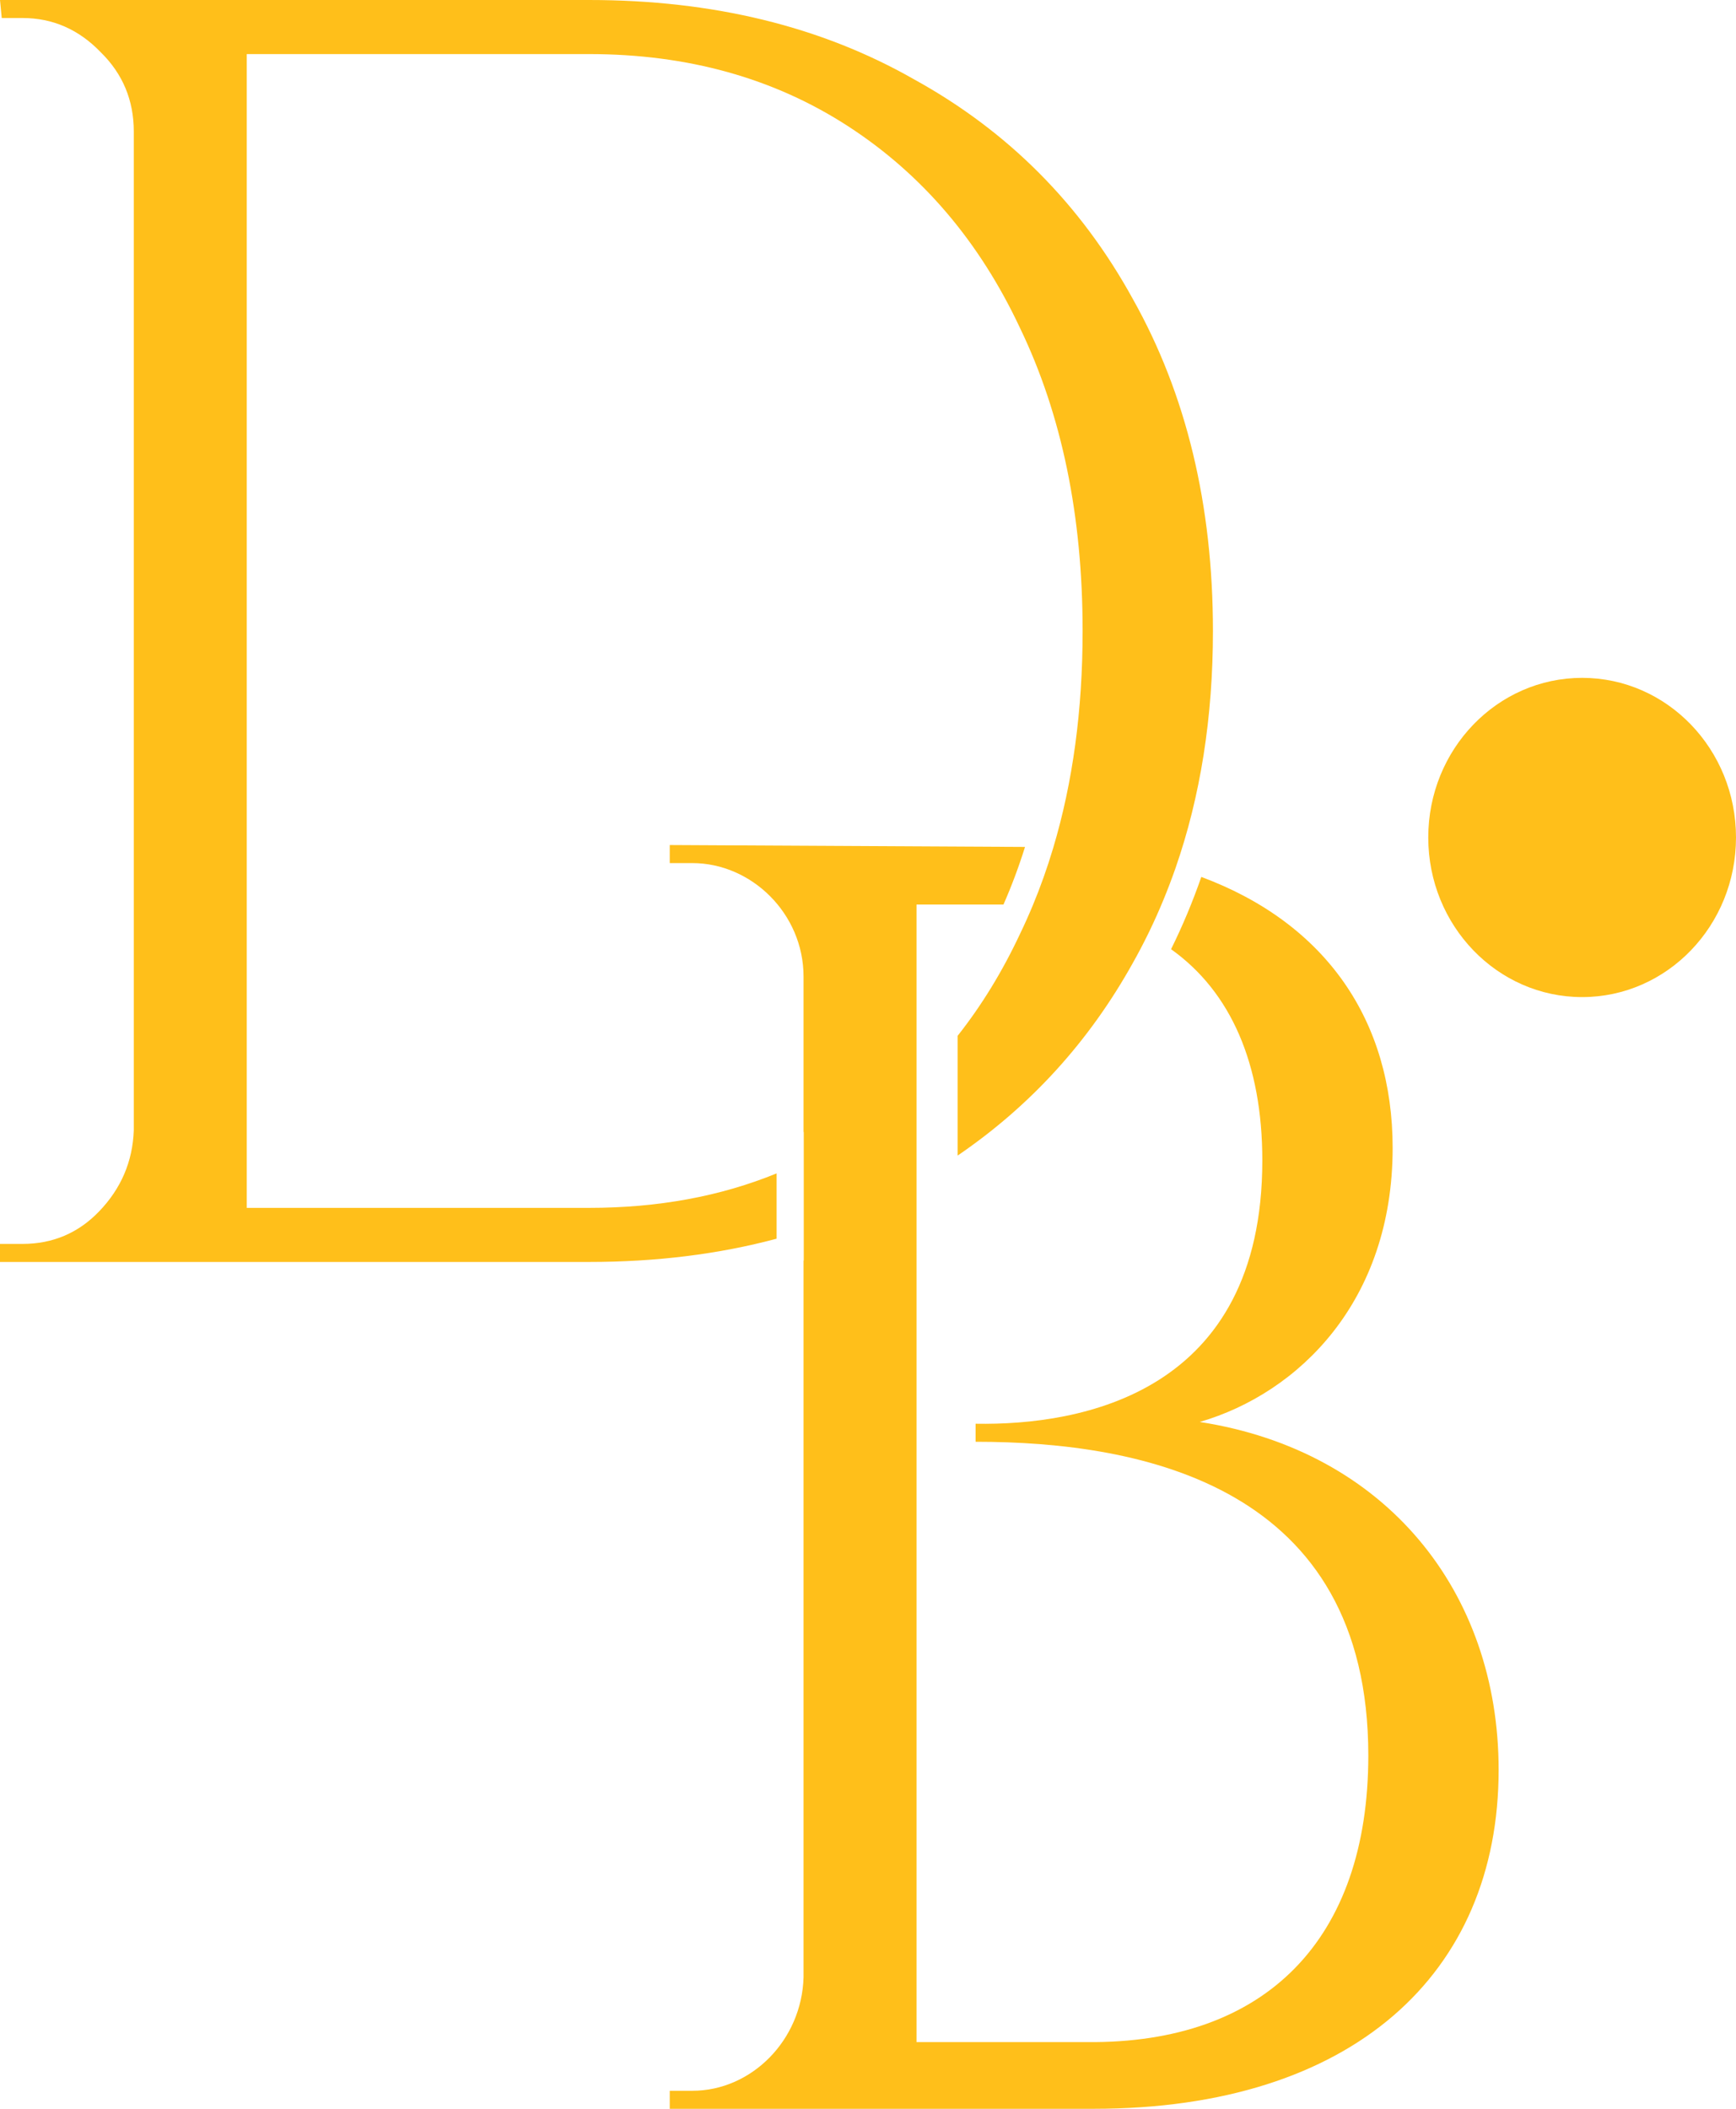
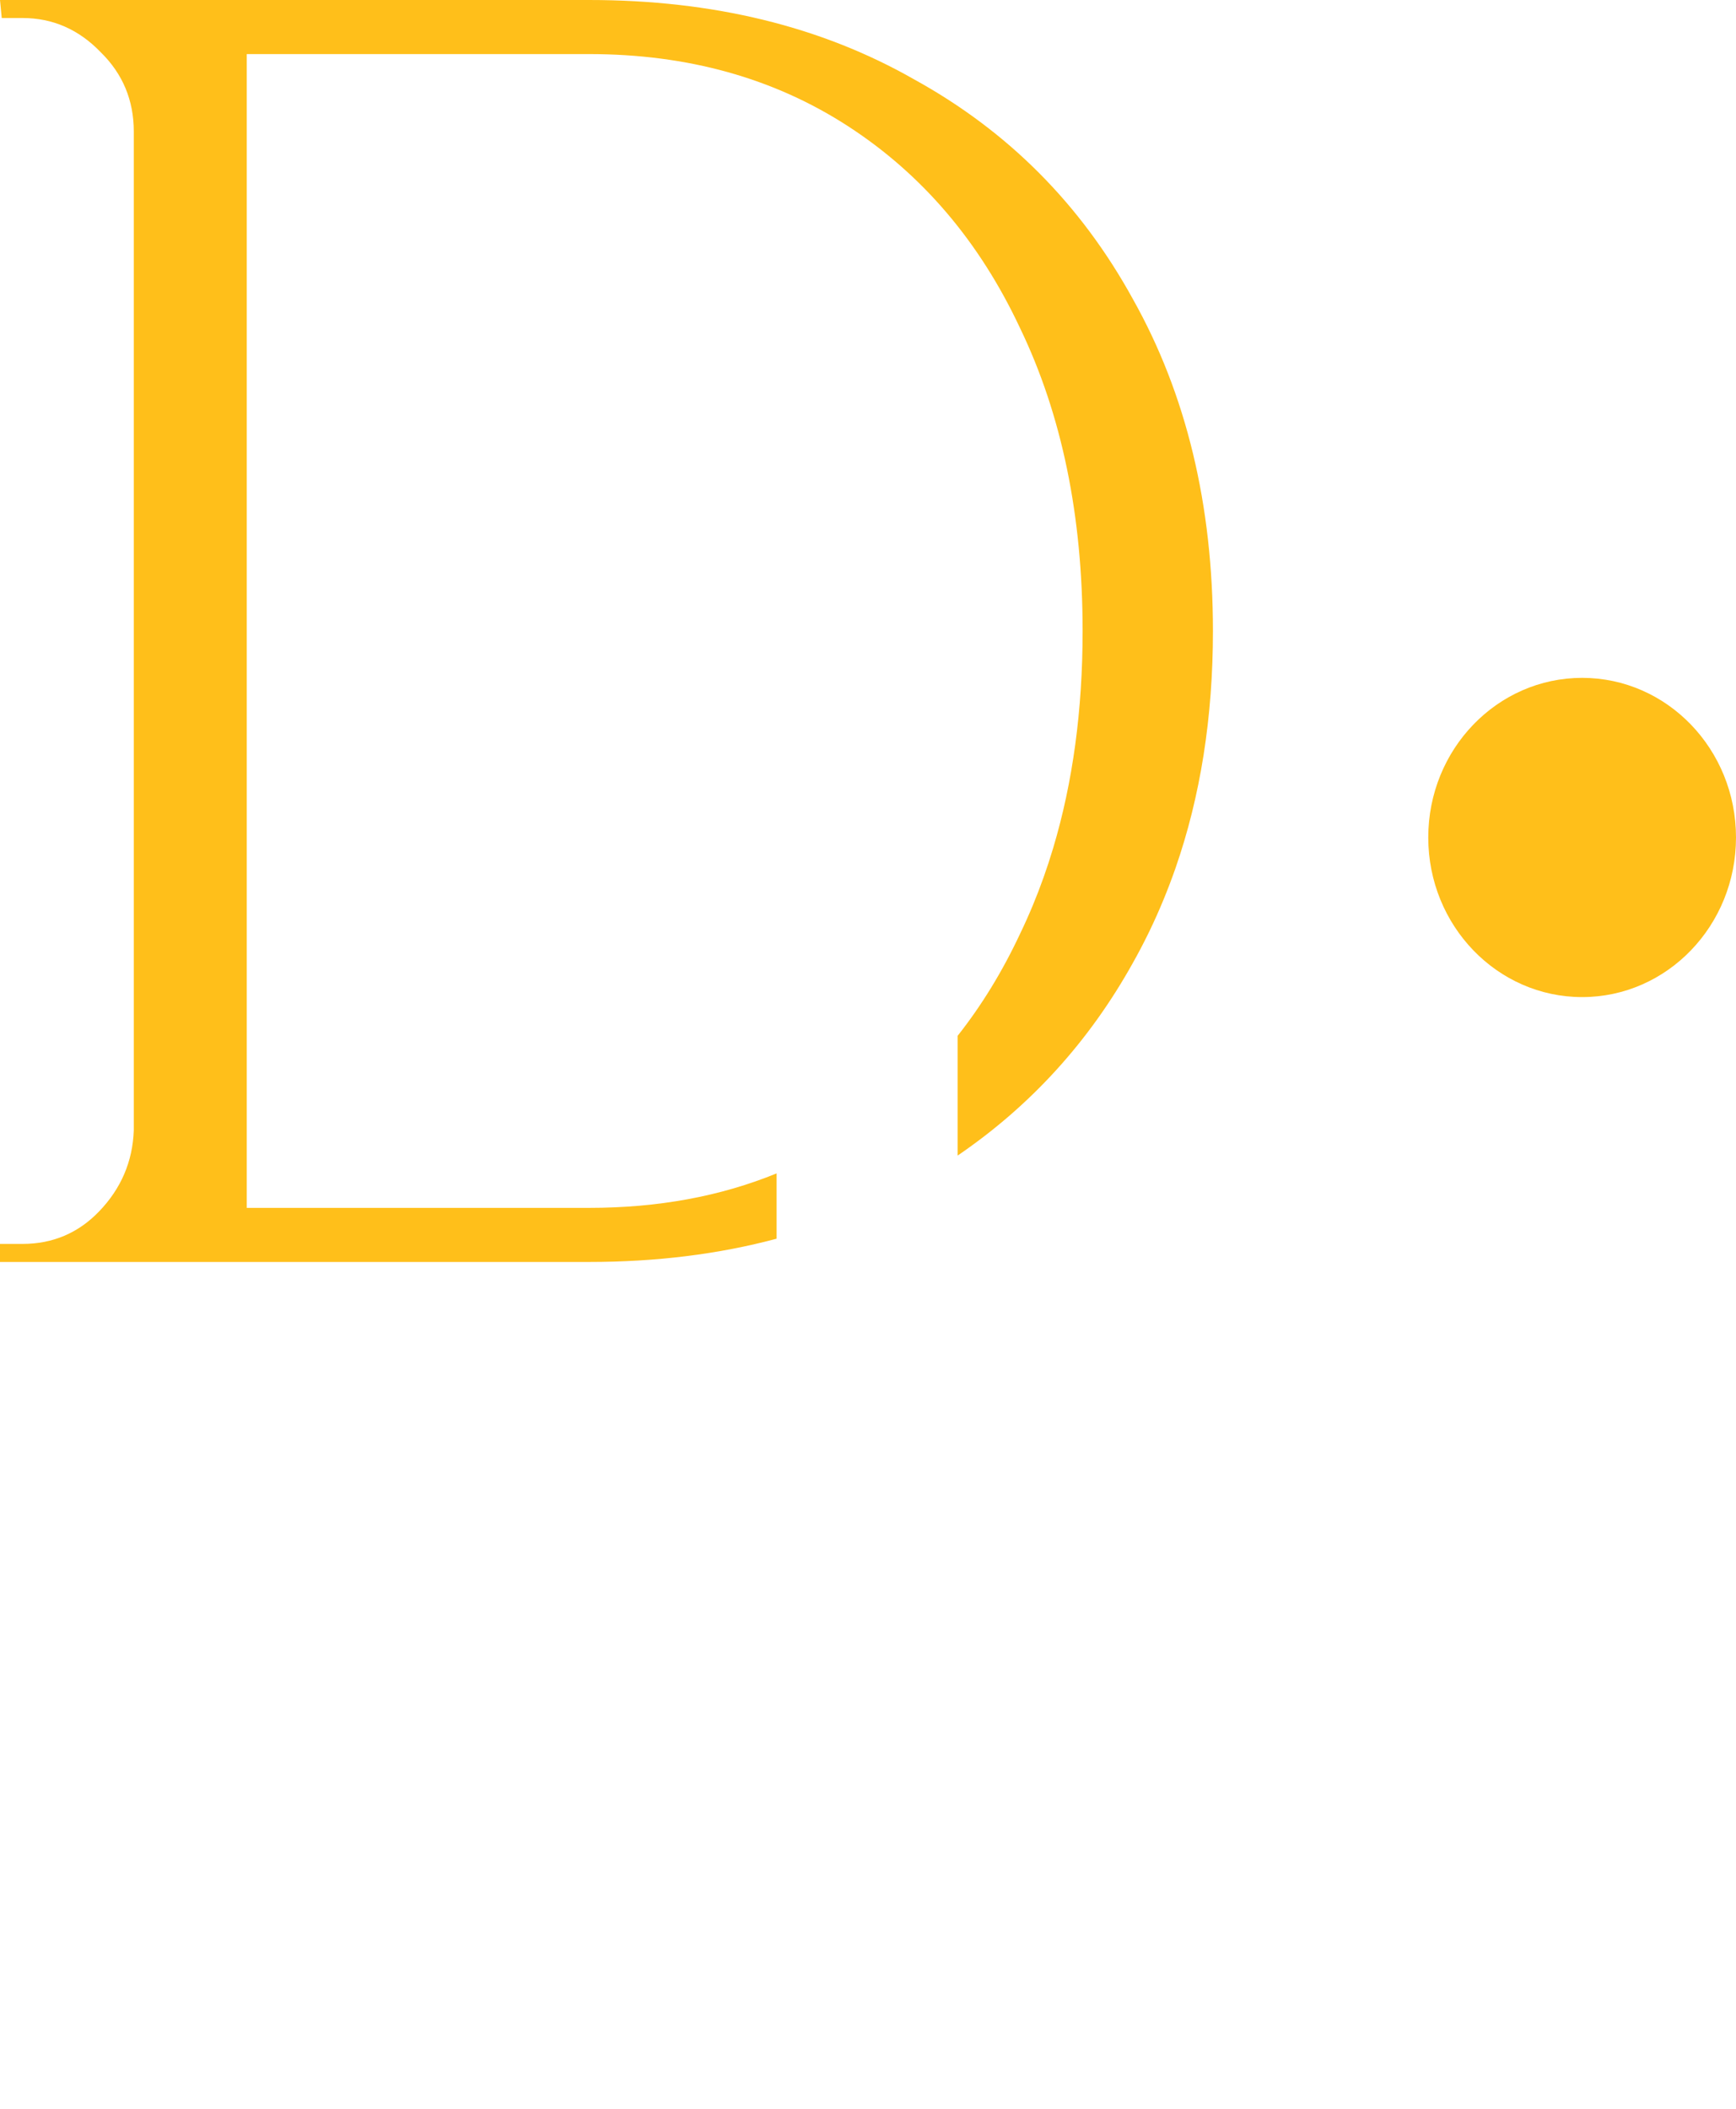
<svg xmlns="http://www.w3.org/2000/svg" width="56" height="68" viewBox="0 0 56 68" fill="none">
  <path d="M29.485 2.558C26.496 0.853 23.002 0 19.003 0H0L0.056 0.581H0.729C1.7 0.581 2.541 0.949 3.251 1.686C3.961 2.383 4.316 3.236 4.316 4.244V36.449C4.279 37.456 3.905 38.328 3.195 39.065C2.523 39.762 1.7 40.111 0.729 40.111H0V40.693H19.003C21.167 40.693 23.184 40.443 25.052 39.943V37.837C23.241 38.578 21.225 38.949 19.003 38.949H7.96V1.744H19.003C22.179 1.744 24.964 2.519 27.355 4.069C29.747 5.619 31.597 7.79 32.905 10.58C34.25 13.37 34.923 16.626 34.923 20.346C34.923 22.897 34.607 25.229 33.974 27.343C33.972 27.348 33.971 27.354 33.969 27.36C33.78 27.99 33.563 28.6 33.318 29.19C33.188 29.503 33.05 29.811 32.905 30.112C32.336 31.326 31.665 32.422 30.892 33.4V37.262C33.251 35.653 35.137 33.58 36.548 31.043C36.714 30.748 36.872 30.448 37.021 30.144C37.042 30.102 37.062 30.061 37.082 30.02C37.397 29.367 37.675 28.693 37.918 27.998C38.724 25.684 39.127 23.133 39.127 20.346C39.127 16.277 38.267 12.711 36.548 9.65C34.867 6.588 32.512 4.224 29.485 2.558Z" fill="#FFBF1A" />
  <path d="M56 27.005C56 29.847 53.778 32.152 51.037 32.152C48.296 32.152 46.073 29.847 46.073 27.005C46.073 24.162 48.296 21.858 51.037 21.858C53.778 21.858 56 24.162 56 27.005Z" fill="#FFBF1A" />
-   <path d="M25.921 31.493V36.505L25.928 36.502V40.647L25.921 40.649V63.756C25.865 65.791 24.239 67.419 22.334 67.419H21.605V68H35.282C43.635 68 48.343 63.64 48.343 57.071C48.343 51.316 44.7 46.782 38.702 45.852C41.897 44.922 44.924 41.957 44.924 37.016C44.924 32.92 42.782 29.777 38.752 28.277C38.473 29.08 38.148 29.857 37.776 30.608C39.711 31.986 40.72 34.315 40.72 37.422C40.72 44.922 34.89 45.968 31.471 45.91V46.491C36.908 46.491 44.139 47.944 44.139 56.606C44.139 62.536 40.832 65.907 35.058 65.849H29.565V29.168H32.37C32.632 28.572 32.864 27.953 33.065 27.31C32.946 27.308 32.825 27.308 32.704 27.308L21.605 27.249V27.831H22.334C24.239 27.831 25.921 29.458 25.921 31.493Z" fill="#FFBF1A" />
</svg>